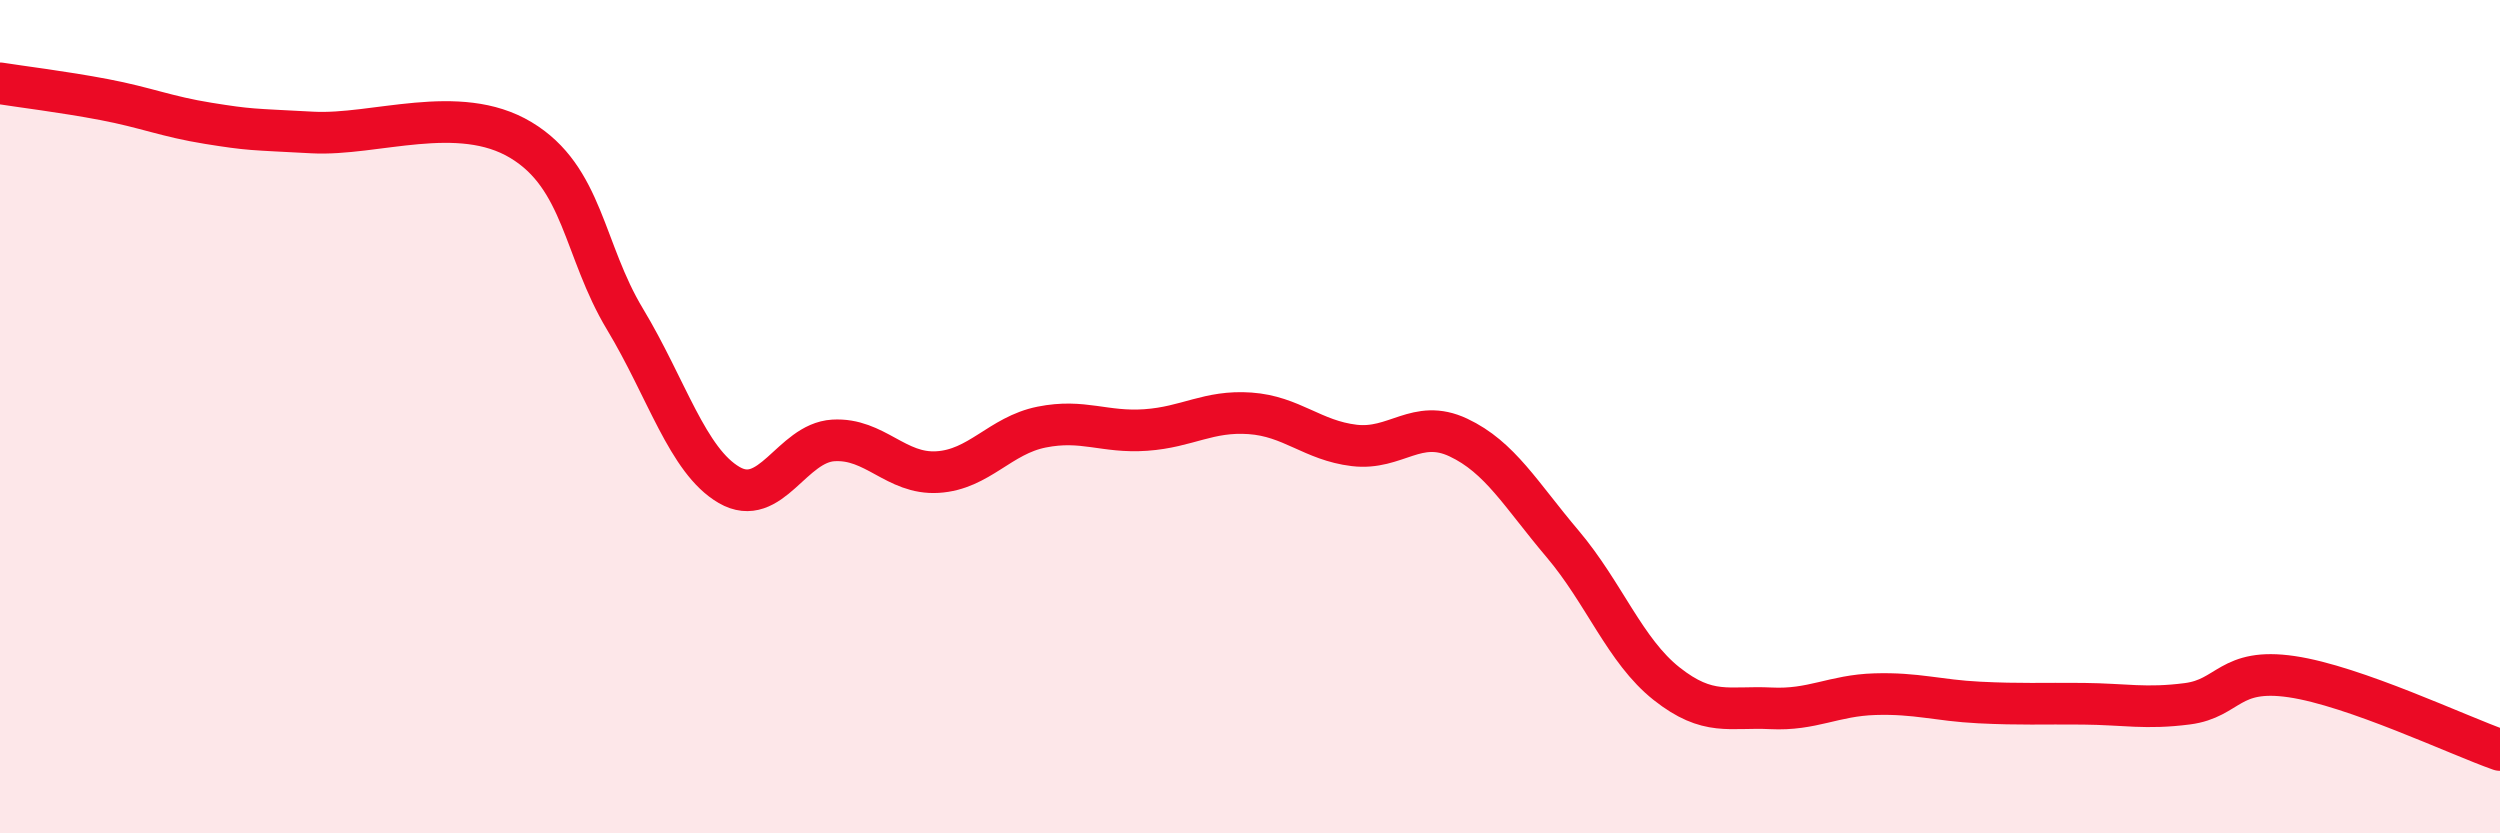
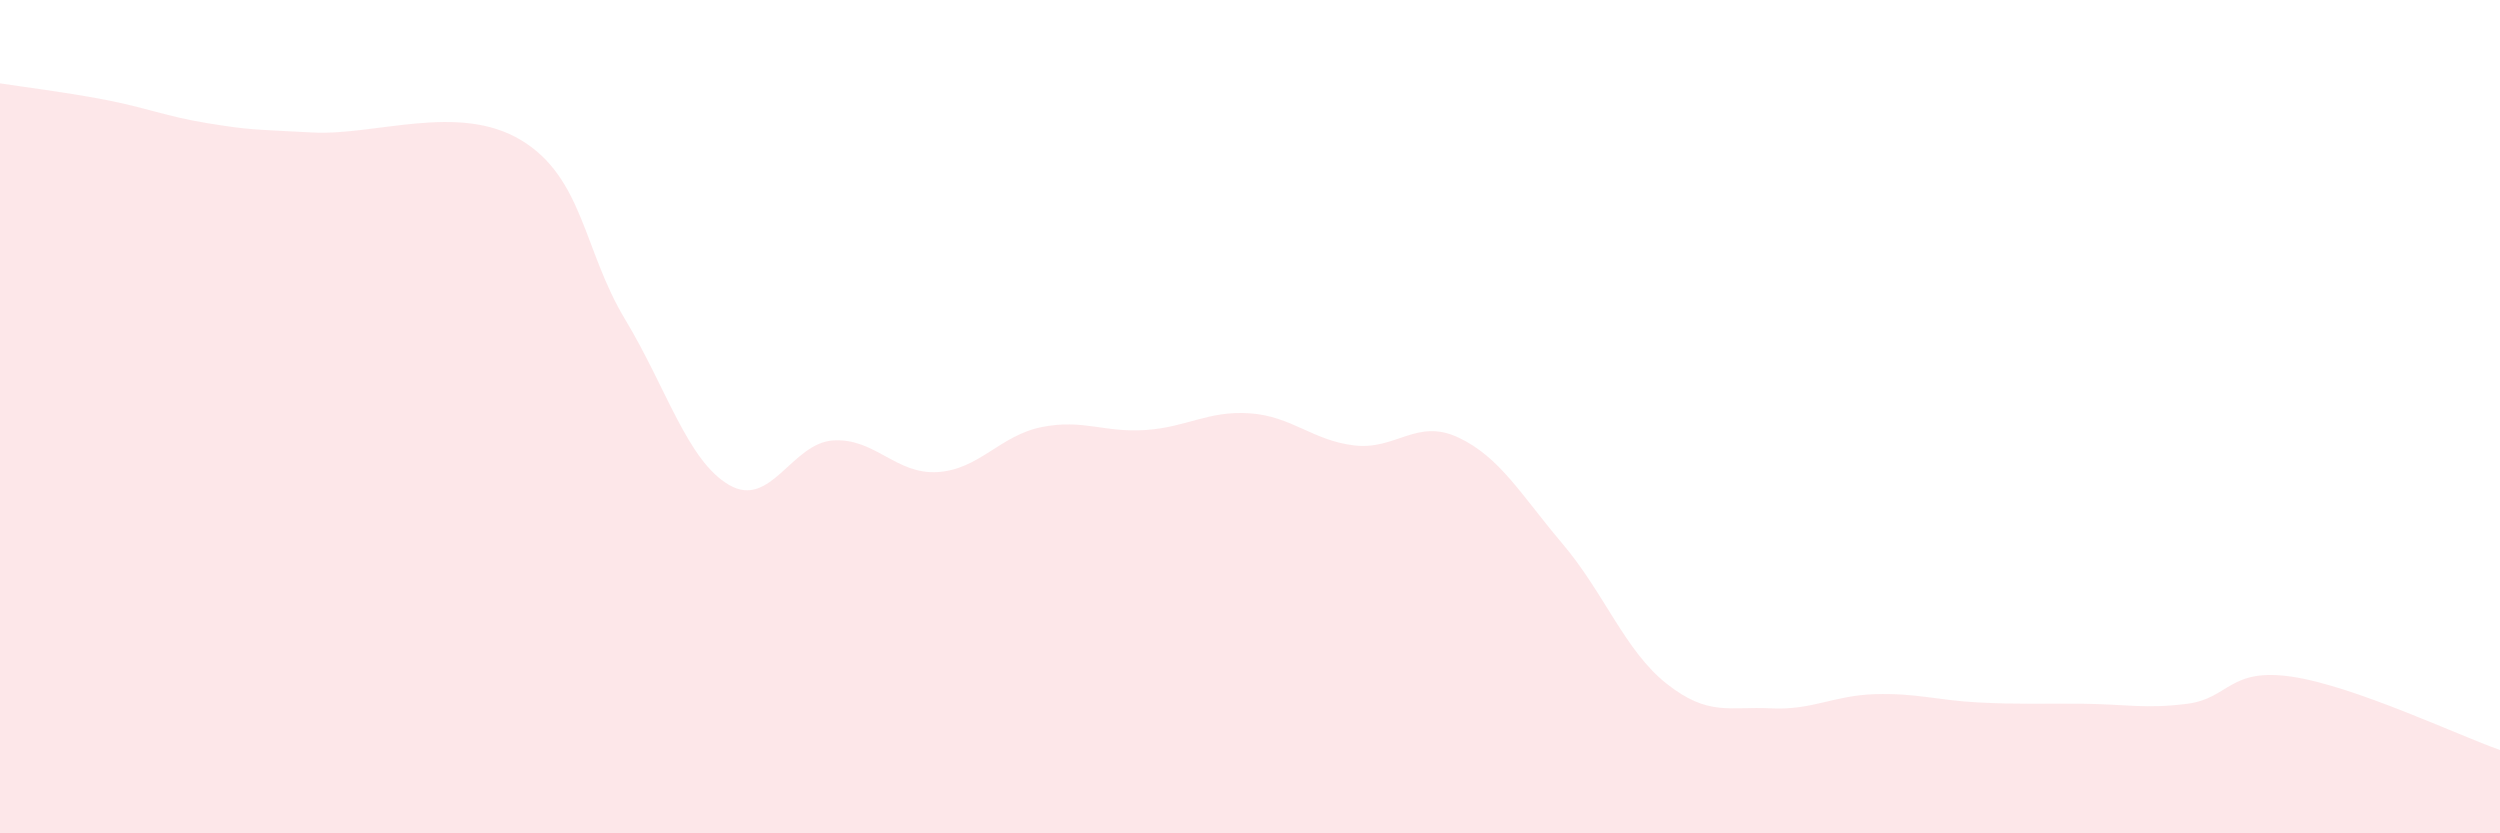
<svg xmlns="http://www.w3.org/2000/svg" width="60" height="20" viewBox="0 0 60 20">
  <path d="M 0,2 C 0.5,2.08 1.5,2.2 2.5,2.39 C 3.5,2.58 4,2.8 5,2.96 C 6,3.12 6,3.1 7.5,3.18 C 9,3.26 11,2.46 12.5,3.36 C 14,4.26 14,6 15,7.66 C 16,9.32 16.5,11.06 17.5,11.64 C 18.5,12.22 19,10.63 20,10.57 C 21,10.51 21.5,11.39 22.5,11.33 C 23.5,11.27 24,10.45 25,10.25 C 26,10.05 26.5,10.39 27.5,10.32 C 28.5,10.25 29,9.85 30,9.92 C 31,9.99 31.5,10.57 32.5,10.69 C 33.5,10.81 34,10.03 35,10.5 C 36,10.97 36.5,11.87 37.5,13.05 C 38.5,14.23 39,15.62 40,16.41 C 41,17.2 41.5,16.95 42.5,17 C 43.5,17.05 44,16.69 45,16.66 C 46,16.63 46.5,16.81 47.5,16.86 C 48.5,16.91 49,16.88 50,16.89 C 51,16.9 51.5,17.02 52.5,16.89 C 53.5,16.76 53.5,16.02 55,16.24 C 56.5,16.46 59,17.65 60,18L60 20L0 20Z" fill="#EB0A25" opacity="0.1" stroke-linecap="round" stroke-linejoin="round" />
-   <path d="M 0,2 C 0.5,2.08 1.5,2.2 2.5,2.39 C 3.5,2.58 4,2.8 5,2.96 C 6,3.12 6,3.1 7.5,3.18 C 9,3.26 11,2.46 12.5,3.36 C 14,4.26 14,6 15,7.66 C 16,9.32 16.5,11.06 17.5,11.64 C 18.5,12.22 19,10.63 20,10.57 C 21,10.51 21.5,11.39 22.5,11.33 C 23.5,11.27 24,10.45 25,10.25 C 26,10.05 26.5,10.39 27.5,10.32 C 28.5,10.25 29,9.85 30,9.92 C 31,9.99 31.5,10.57 32.5,10.69 C 33.5,10.81 34,10.03 35,10.5 C 36,10.97 36.5,11.87 37.5,13.05 C 38.5,14.23 39,15.62 40,16.41 C 41,17.2 41.5,16.95 42.5,17 C 43.5,17.05 44,16.69 45,16.66 C 46,16.63 46.5,16.81 47.5,16.86 C 48.5,16.91 49,16.88 50,16.89 C 51,16.9 51.5,17.02 52.5,16.89 C 53.5,16.76 53.5,16.02 55,16.24 C 56.5,16.46 59,17.65 60,18" stroke="#EB0A25" stroke-width="1" fill="none" stroke-linecap="round" stroke-linejoin="round" />
</svg>